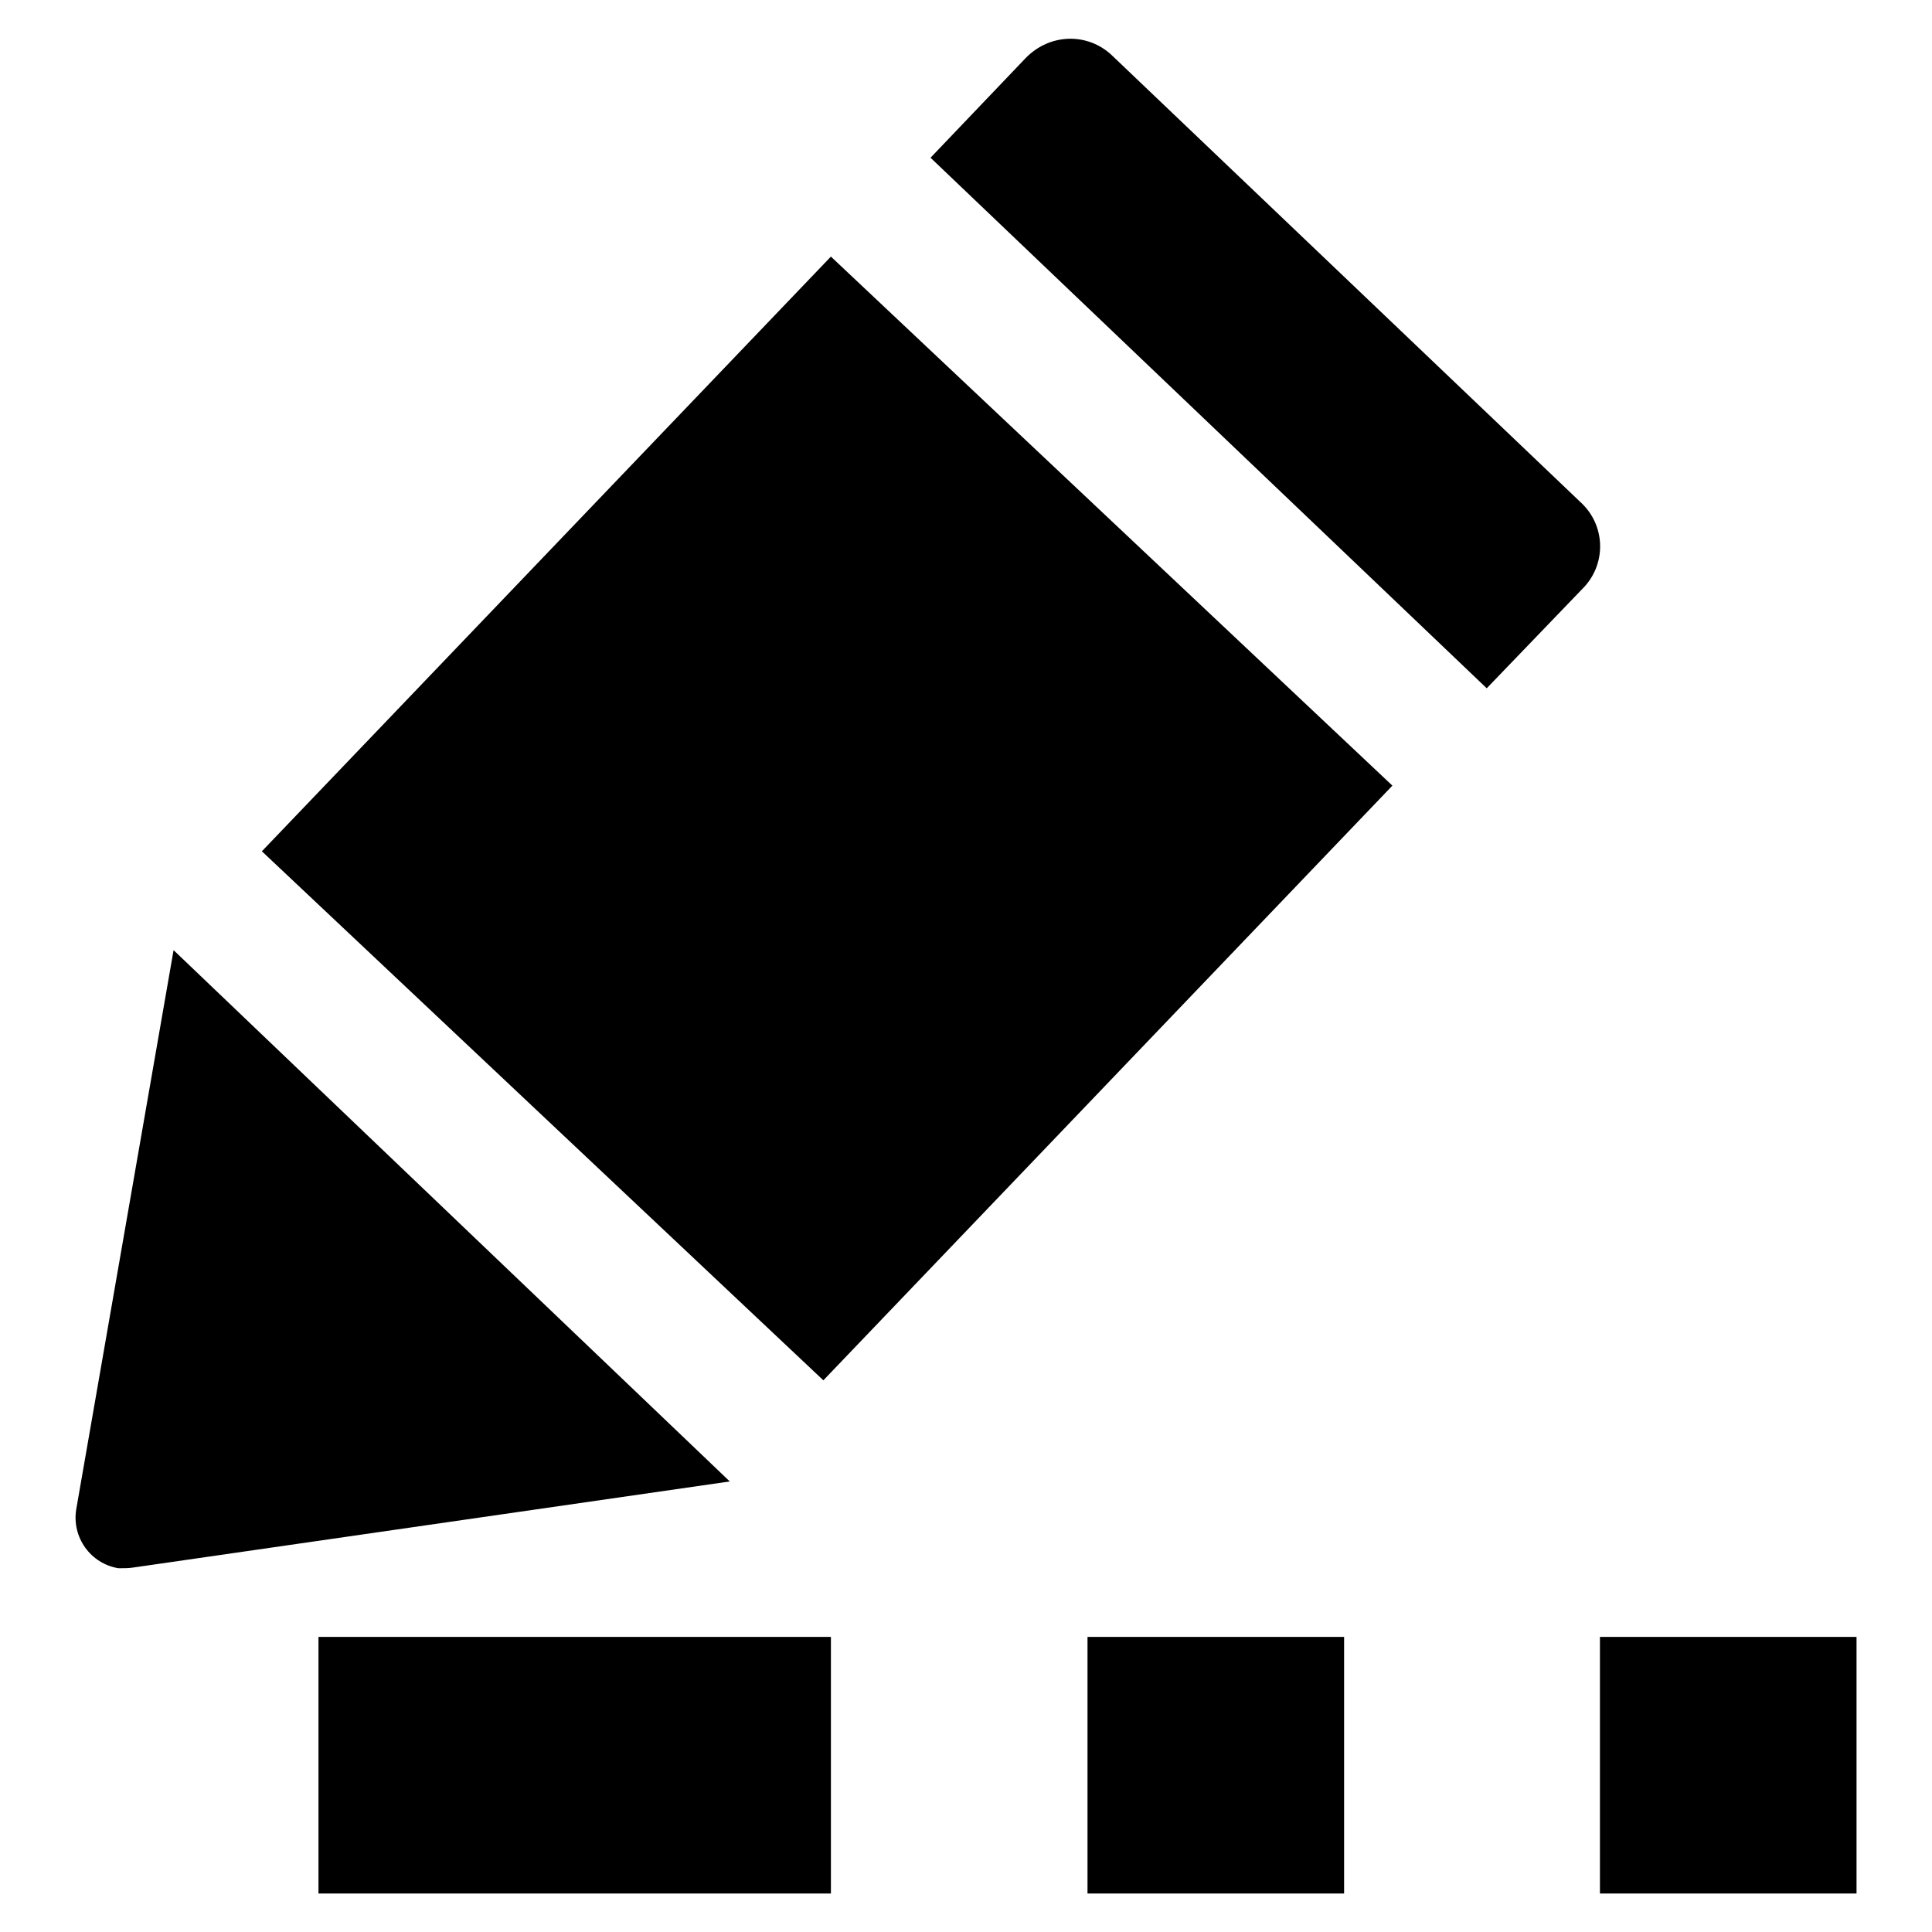
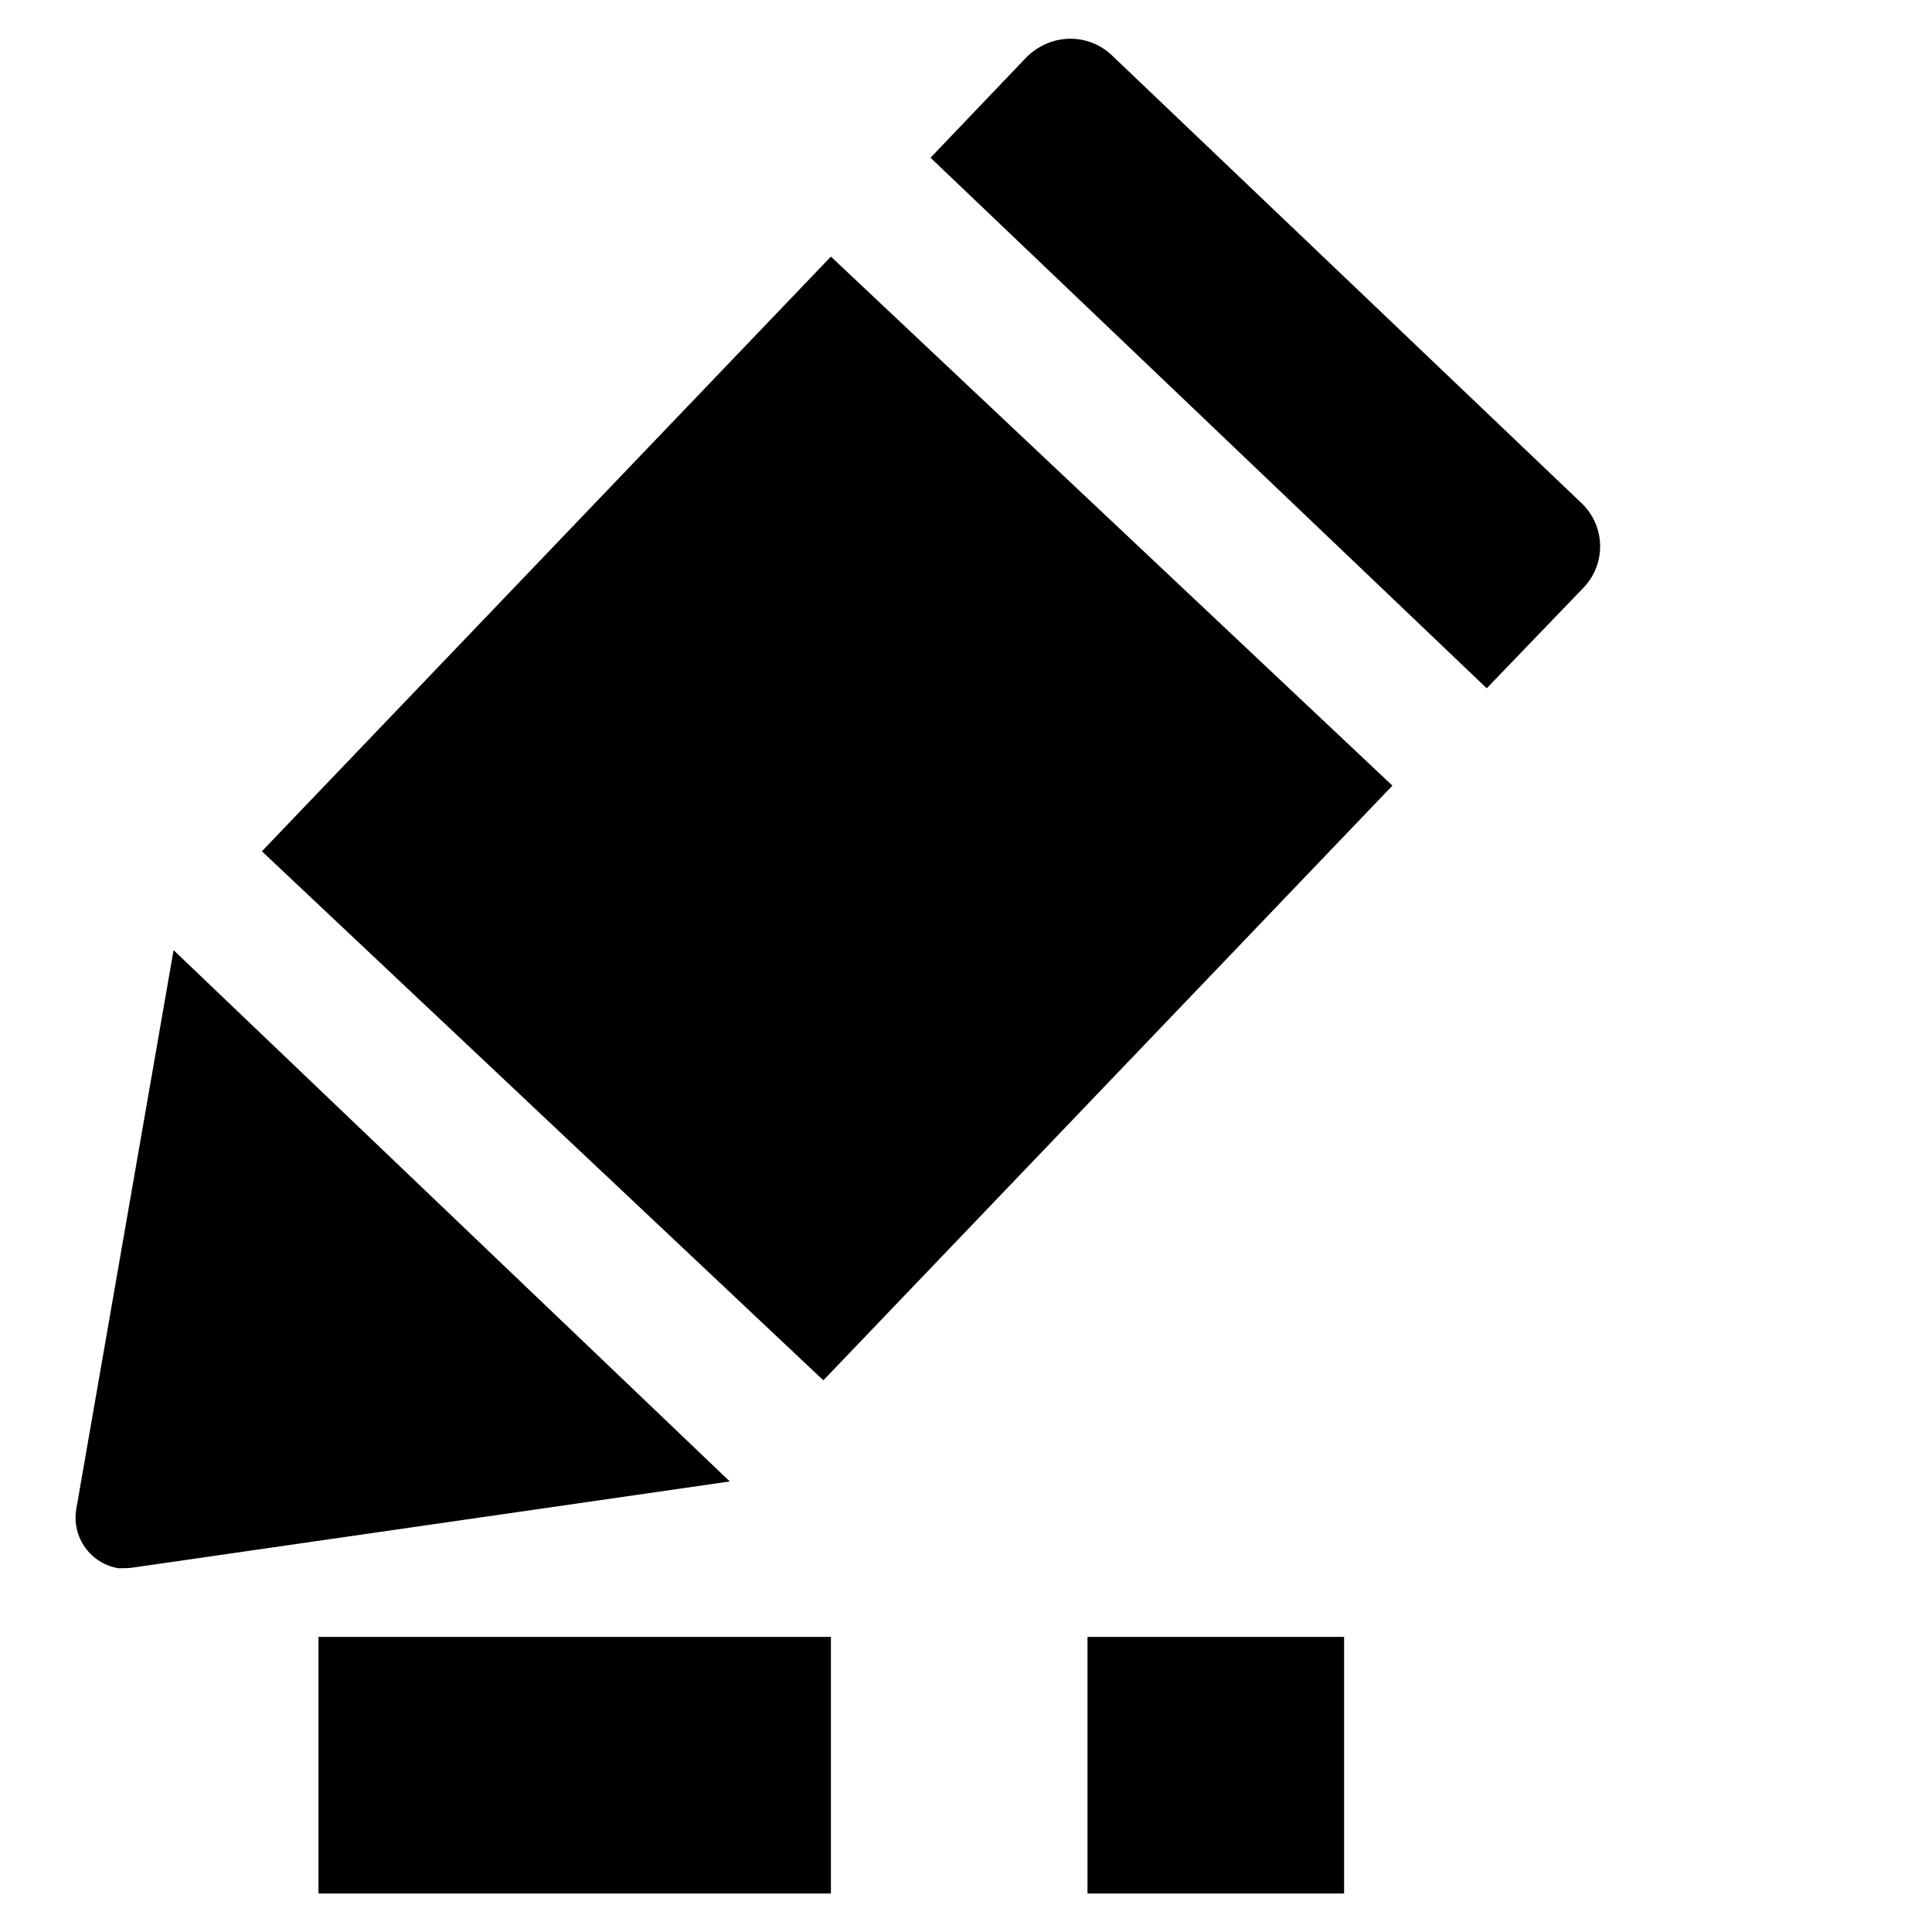
<svg xmlns="http://www.w3.org/2000/svg" version="1.1" x="0px" y="0px" viewBox="0 0 256 256" enable-background="new 0 0 256 256" xml:space="preserve">
  <g>
-     <path fill="#000000" d="M17.7,207.7l79-11.4L23,125.9l-12.9,74.1c-0.6,3.7,1.9,7.2,5.6,7.8C16.4,207.8,17.1,207.8,17.7,207.7z  M34.7,112.8l74.4,70.1l75.4-78.8L110.1,34L34.7,112.8z M135.9,7.7l-12.6,13.2l73.7,70.3L209.7,78c3.1-3.1,3.1-8.1,0-11.2 L147.3,7.3C144.1,4.3,139.1,4.4,135.9,7.7C136,7.6,136,7.6,135.9,7.7L135.9,7.7z M42.2,216.9h67.9v34H42.2V216.9z M212,216.9h34v34 h-34V216.9z M144.1,216.9h34v34h-34V216.9z" />
+     <path fill="#000000" d="M17.7,207.7l79-11.4L23,125.9l-12.9,74.1c-0.6,3.7,1.9,7.2,5.6,7.8C16.4,207.8,17.1,207.8,17.7,207.7z  M34.7,112.8l74.4,70.1l75.4-78.8L110.1,34L34.7,112.8z M135.9,7.7l-12.6,13.2l73.7,70.3L209.7,78c3.1-3.1,3.1-8.1,0-11.2 L147.3,7.3C144.1,4.3,139.1,4.4,135.9,7.7C136,7.6,136,7.6,135.9,7.7L135.9,7.7z M42.2,216.9h67.9v34H42.2V216.9z M212,216.9h34h-34V216.9z M144.1,216.9h34v34h-34V216.9z" />
  </g>
</svg>